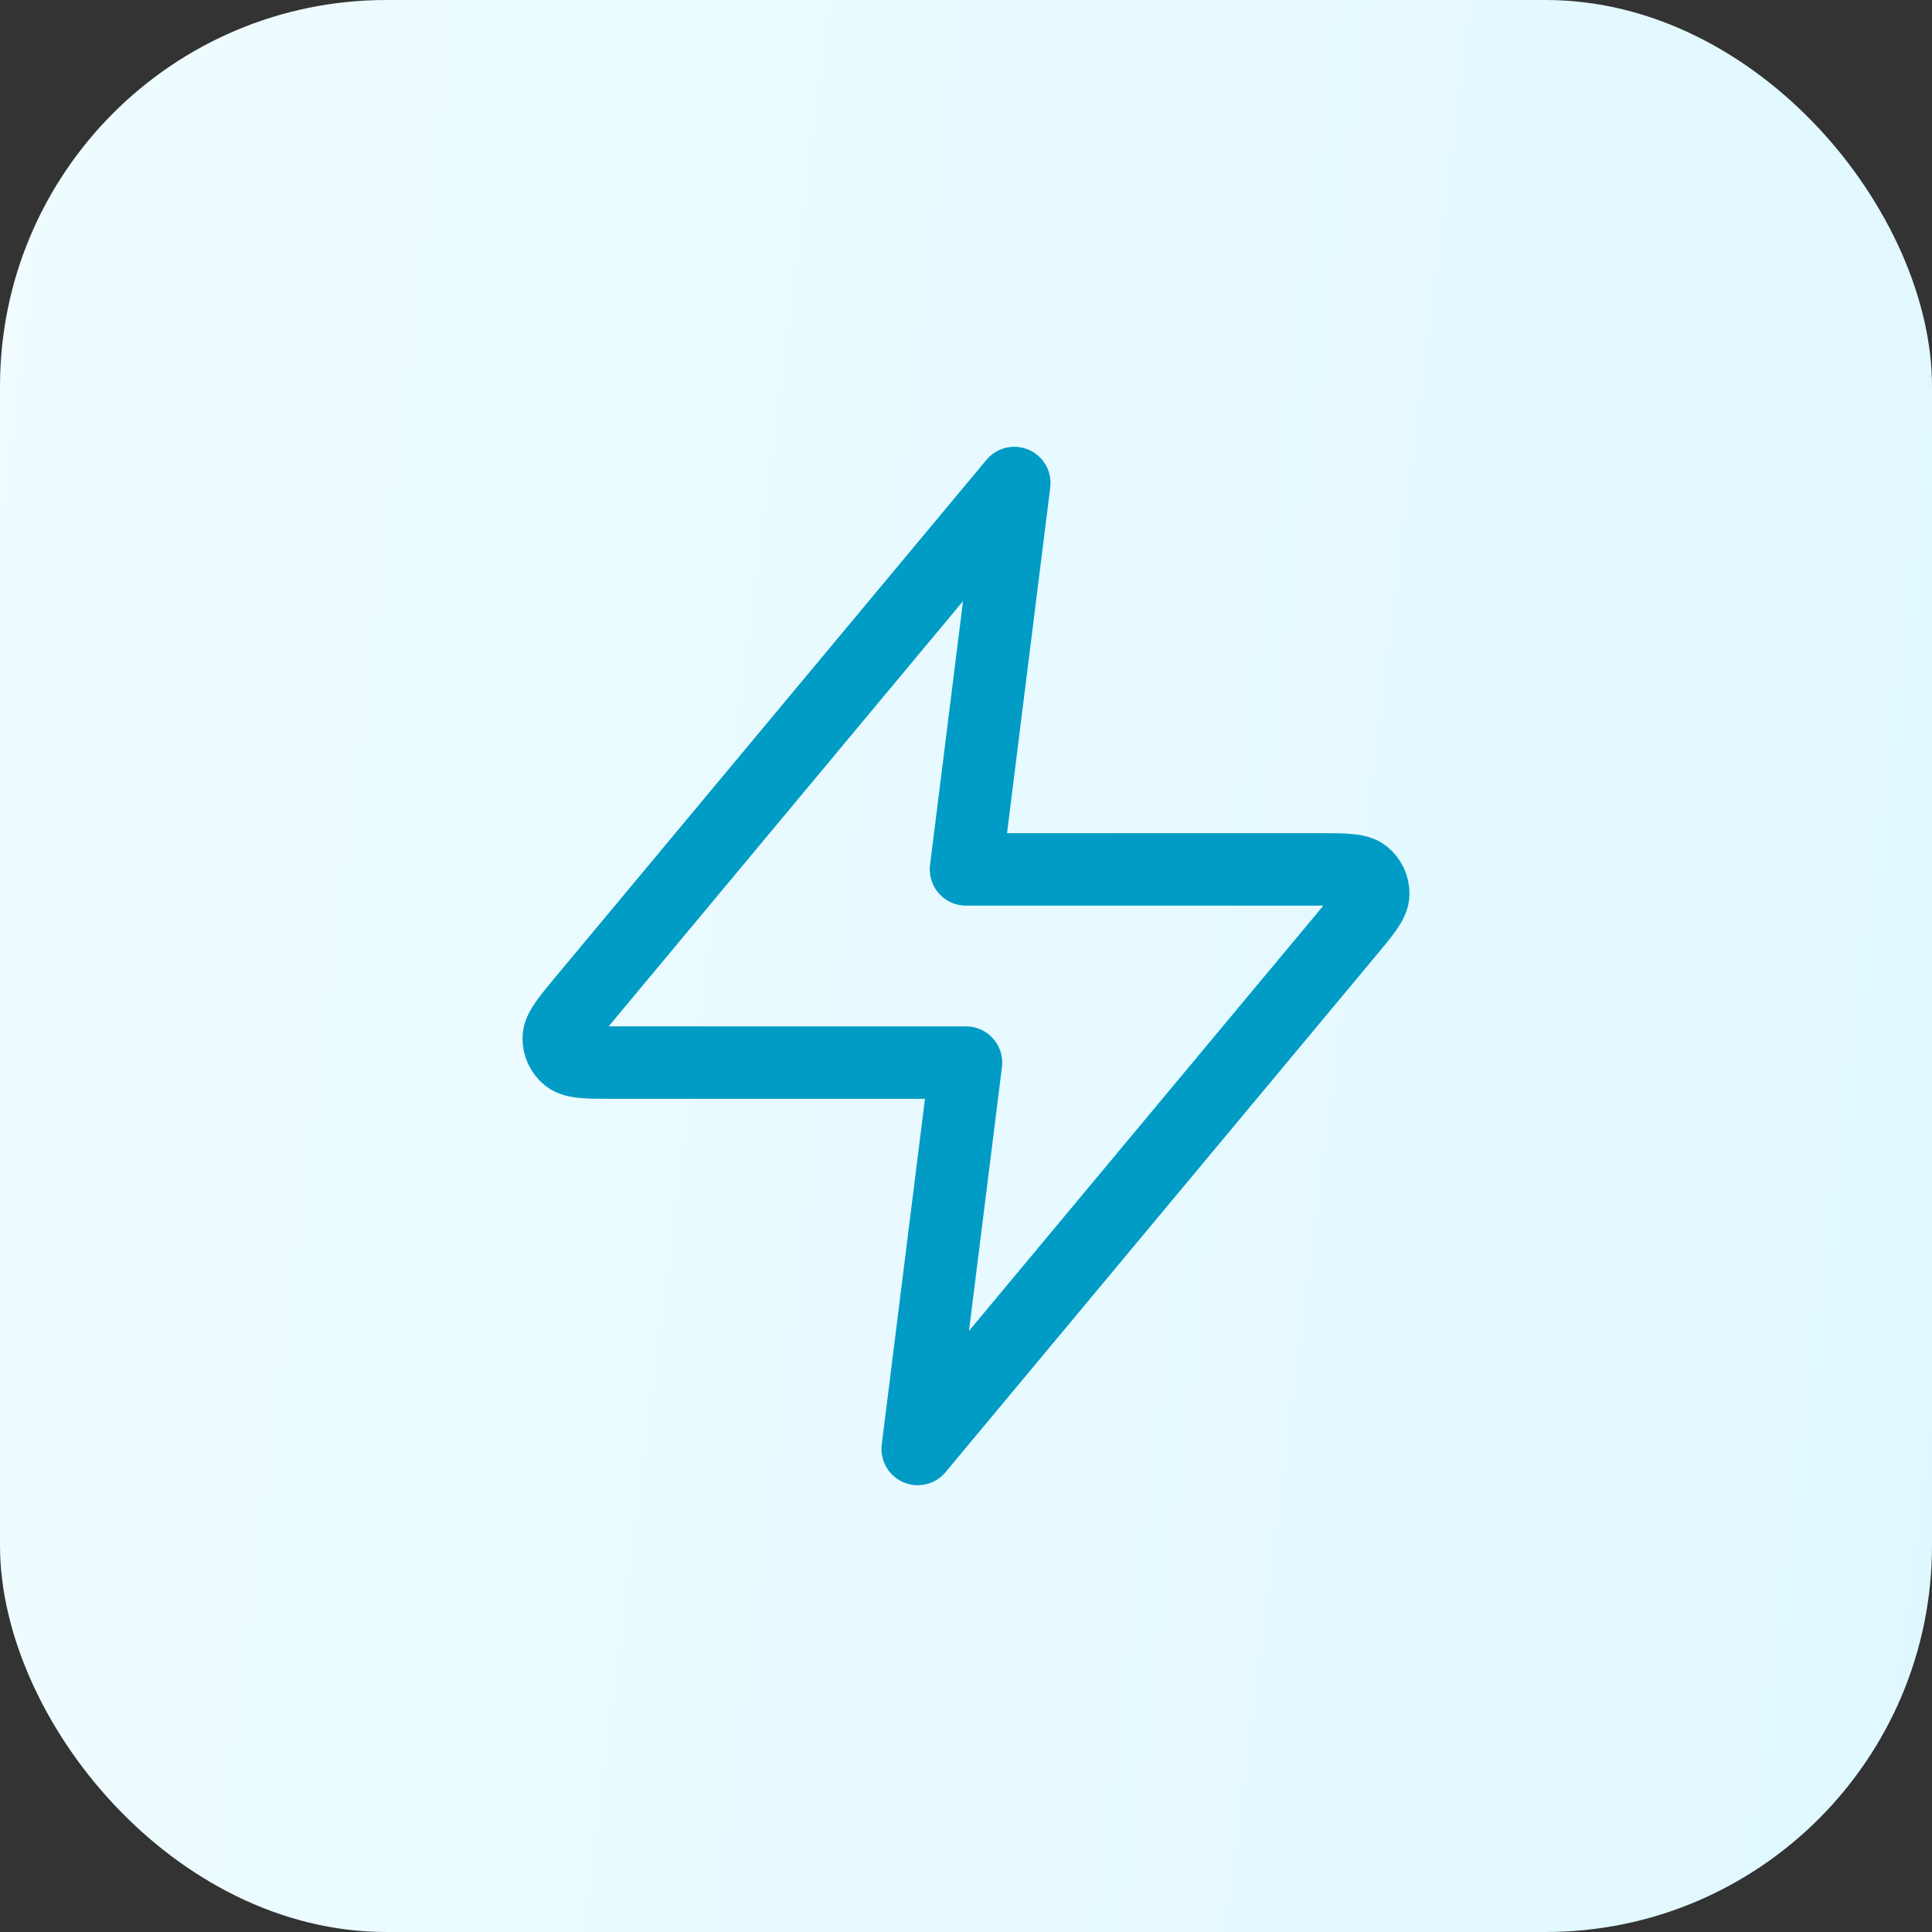
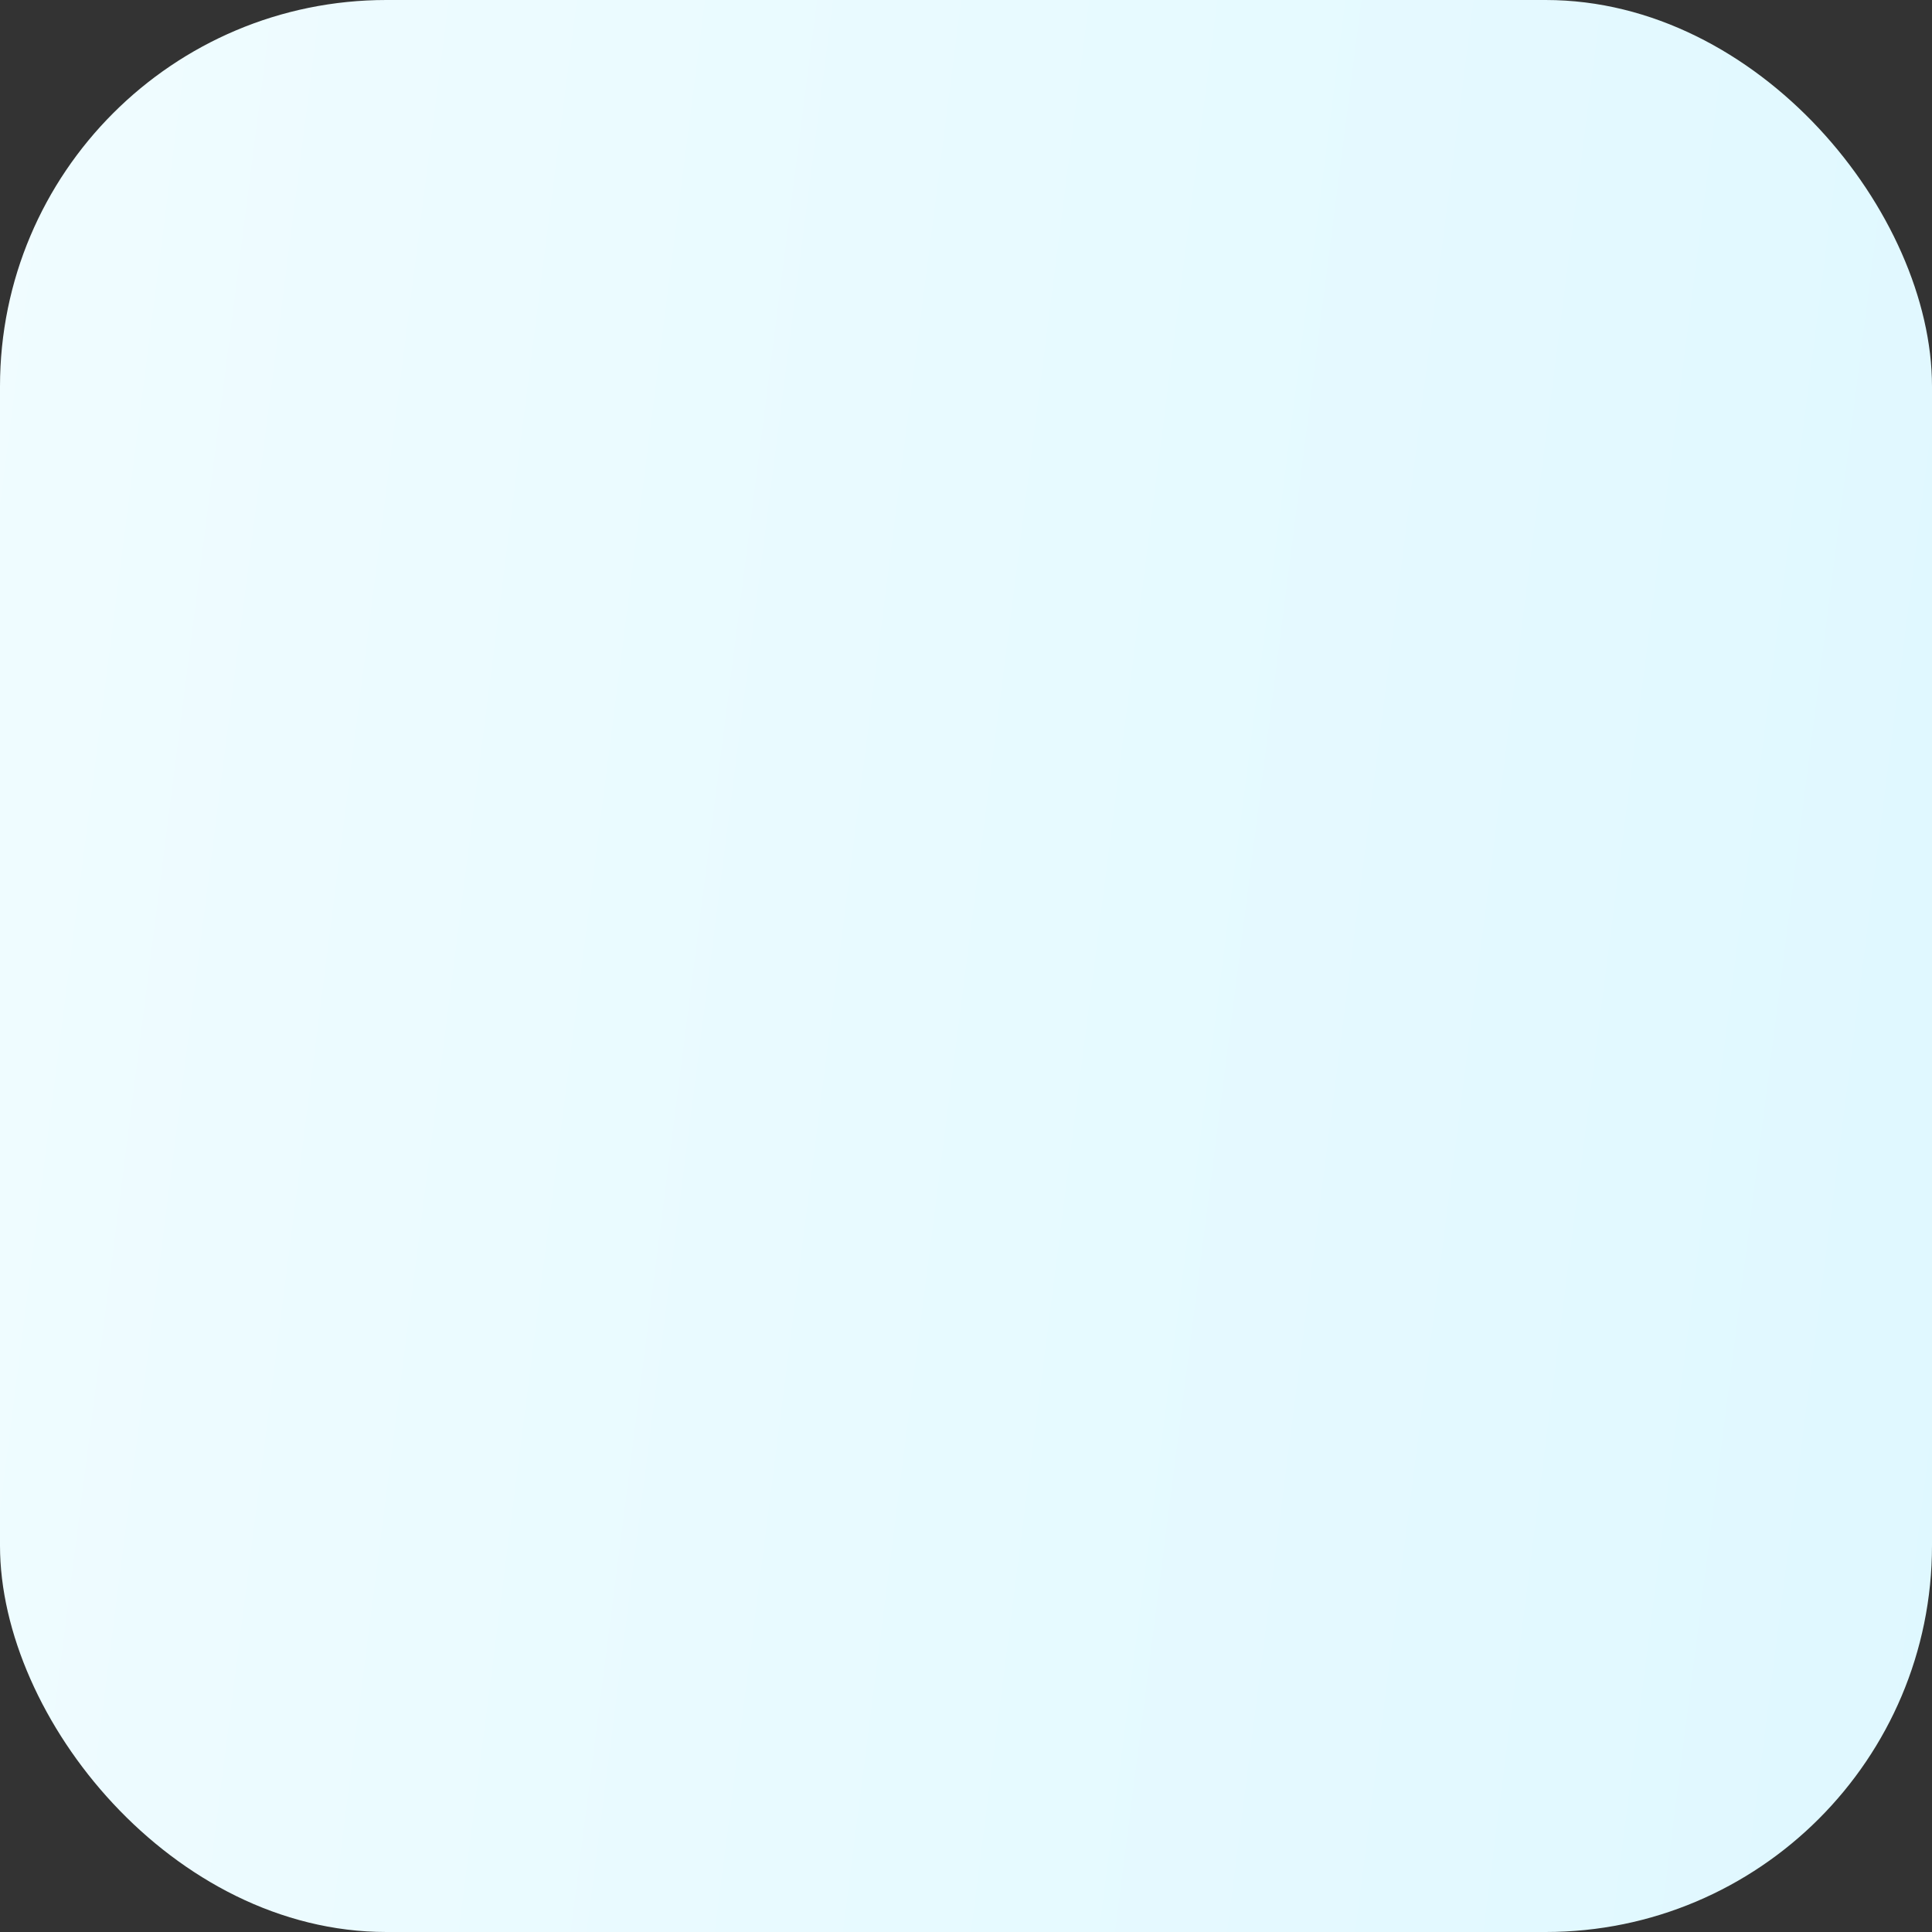
<svg xmlns="http://www.w3.org/2000/svg" width="40" height="40" viewBox="0 0 40 40" fill="none">
  <rect x="0" y="0" width="40" height="40" fill="#333333" stroke="none" />
  <rect width="40" height="40" rx="8" fill="url(#paint0_linear_1_25248)" />
-   <path d="M21 10L12.093 20.688C11.745 21.106 11.57 21.316 11.568 21.492C11.565 21.646 11.634 21.792 11.753 21.889C11.891 22 12.163 22 12.708 22H20L19 30L27.907 19.312C28.255 18.894 28.43 18.684 28.432 18.508C28.435 18.354 28.366 18.208 28.247 18.111C28.109 18 27.837 18 27.292 18H20L21 10Z" stroke="#009CC5" stroke-width="1.5" stroke-linecap="round" stroke-linejoin="round" />
  <defs>
    <linearGradient id="paint0_linear_1_25248" x1="0" y1="0" x2="44.38" y2="5.661" gradientUnits="userSpaceOnUse">
      <stop stop-color="#F0FCFF" />
      <stop offset="1" stop-color="#DFF8FF" />
    </linearGradient>
  </defs>
</svg>